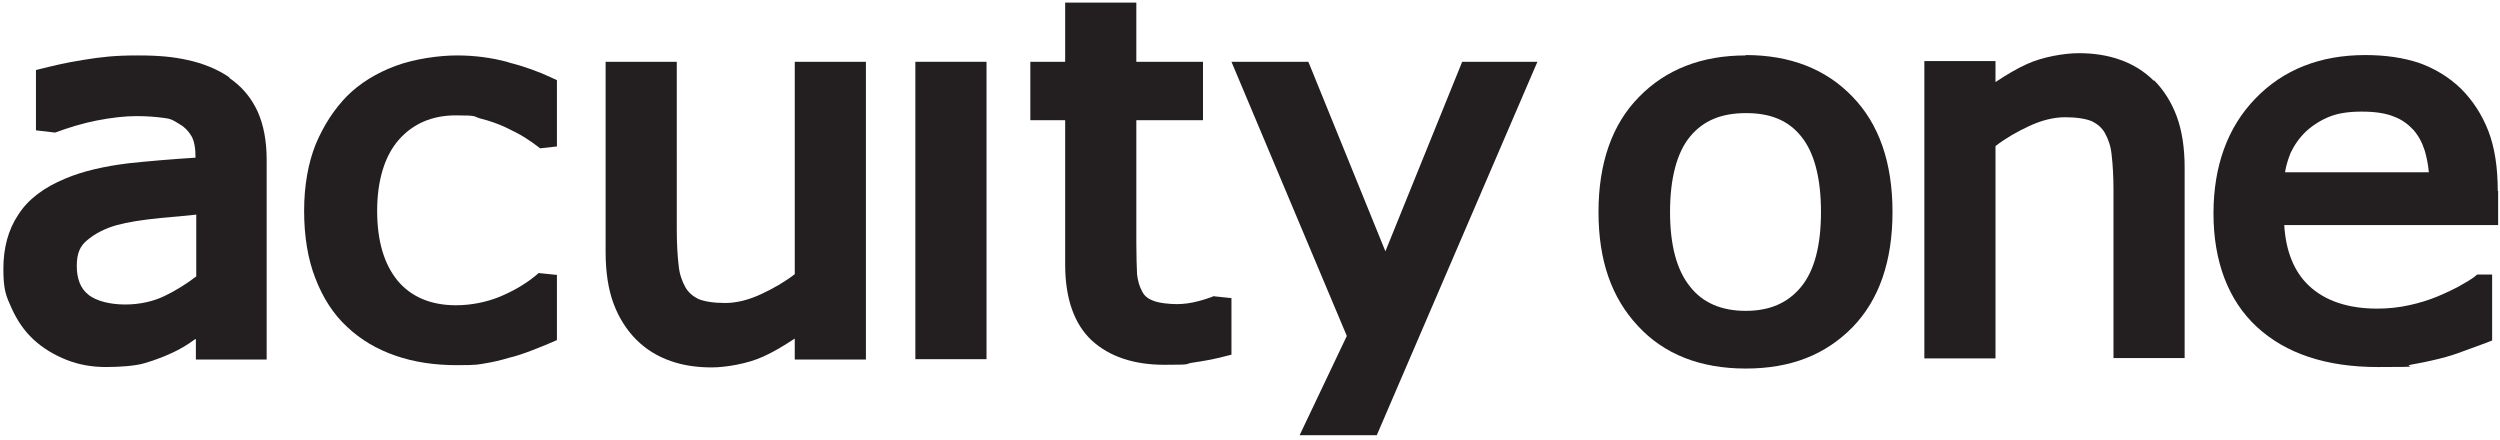
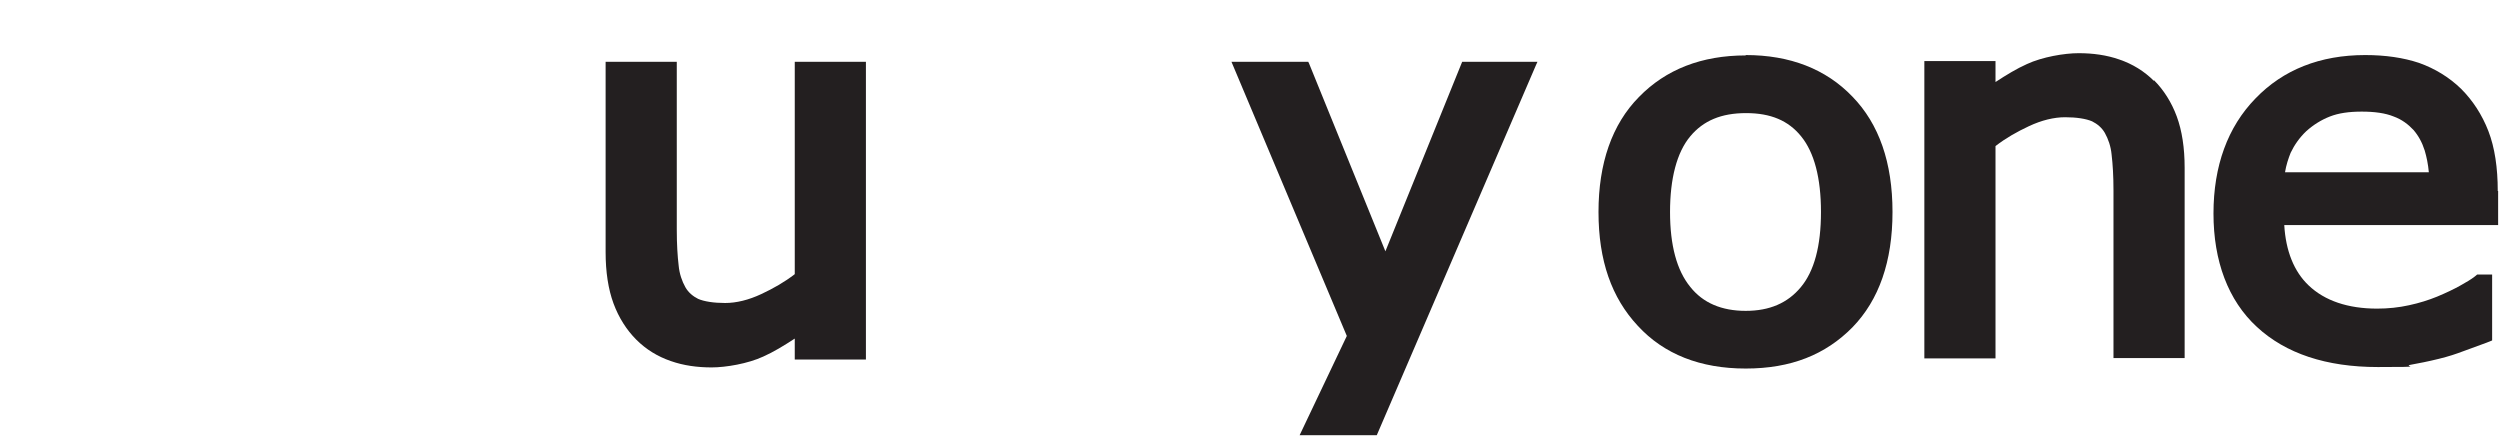
<svg xmlns="http://www.w3.org/2000/svg" version="1.1" viewBox="0 0 667.5 117.4">
  <defs>
    <style>
      .cls-1 {
        fill: #231f20;
      }
    </style>
  </defs>
  <g>
    <g id="Layer_1">
      <path class="cls-1" d="M466.1,14.8c-11.7,0-21.3,3.7-28.5,11.1-7.2,7.3-10.8,17.7-10.8,30.7s3.5,22.9,10.5,30.4c7,7.6,16.7,11.4,28.8,11.4s21.3-3.7,28.5-11c7.1-7.3,10.7-17.6,10.7-30.8s-3.6-23.5-10.7-30.8c-7.1-7.4-16.7-11.1-28.5-11.1h0ZM480.8,76.7c-3.5,4.2-8.3,6.3-14.7,6.3s-11.4-2.1-14.8-6.4c-3.6-4.4-5.4-11.1-5.4-20s1.8-15.9,5.4-20.2c3.5-4.2,8.3-6.2,14.9-6.2s11.3,2,14.7,6.2c3.5,4.3,5.3,11.1,5.3,20.2s-1.8,15.8-5.4,20.1h0Z" />
      <path class="cls-1" d="M666.9,51c0-6.2-.8-11.6-2.5-16s-4.2-8.2-7.3-11.3c-3.2-3.1-7-5.4-11.2-6.9-4.2-1.4-9-2.1-14.4-2.1-12,0-21.9,3.9-29.3,11.6-7.4,7.6-11.2,18-11.2,30.7s3.9,23.2,11.6,30.3c7.7,7.1,18.5,10.7,32.3,10.7s6.4-.2,8.7-.6c2.2-.4,4.8-.9,7.6-1.6s4.3-1.2,6.7-2.1,4.4-1.6,6-2.2l1.5-.6v-17.6h-4l-.6.5c-1,.8-2.4,1.6-4,2.5s-3.7,1.9-6.1,2.9c-2.2.9-4.7,1.7-7.5,2.3-2.7.6-5.6.9-8.5.9-7.8,0-14-2.1-18.3-6.2-3.9-3.7-6.1-9.2-6.5-16.1h57.1v-9.1h0ZM610.1,46c.3-1.9.9-3.7,1.5-5.2,1-2.1,2.4-4.1,4.2-5.8,1.9-1.7,4-3,6.3-3.9s5.1-1.3,8.5-1.3,6.3.4,8.5,1.3c2.2.8,3.9,2.1,5.3,3.6,1.3,1.5,2.3,3.3,3,5.5.5,1.7.9,3.6,1.1,5.8h-38.4,0Z" />
      <path class="cls-1" d="M212.2,73.2c-2.7,2.1-5.7,3.8-8.9,5.3-3.4,1.6-6.7,2.4-9.7,2.4s-5.6-.4-7.2-1.1c-1.4-.7-2.6-1.7-3.4-3.1-.9-1.6-1.6-3.6-1.8-5.8-.3-2.5-.5-5.7-.5-9.5V16.5h-19v50.8c0,5.3.7,9.9,2.1,13.7,1.4,3.8,3.5,7.1,6.1,9.7s5.7,4.5,9.2,5.7c3.4,1.2,7.1,1.7,10.9,1.7s9.7-1,13.8-2.9c2.7-1.2,5.5-2.9,8.4-4.8v5.6h19V16.5h-19v56.7h0Z" />
-       <rect class="cls-1" x="244.4" y="16.5" width="19" height="79.4" />
      <polygon class="cls-1" points="410.5 16.5 390.4 16.5 369.9 67.1 349.5 16.9 349.3 16.5 328.8 16.5 359.6 89.7 347 116.2 367.6 116.2 410.1 17.4 410.5 16.5" />
-       <path class="cls-1" d="M323.8,79.2c-.9.3-2.2.8-3.8,1.2-1.9.5-3.8.8-5.8.8s-5-.3-6.5-1c-1.3-.5-2.2-1.3-2.7-2.3-.8-1.4-1.2-3-1.4-4.6-.1-2-.2-4.8-.2-8.5v-32.7h17.8v-15.6h-17.8V.7h-19v15.8h-9.3v15.6h9.3v38.5c0,9.1,2.4,15.9,7.1,20.3,4.7,4.3,11.2,6.5,19.4,6.5s4.9-.2,7.7-.6c2.8-.4,5.5-.9,8.2-1.6l2-.5v-15.1l-4.7-.5h-.3Z" />
-       <path class="cls-1" d="M61.3,20.7c-3.3-2.3-7.2-3.8-11.3-4.7-3.7-.8-7.3-1.2-13.3-1.2s-9.6.4-14.5,1.2c-5,.8-8.1,1.6-10.6,2.2l-2,.5v16.1l5.1.6h0c3.8-1.4,7.5-2.5,11-3.2,4.1-.8,7.7-1.2,10.7-1.2s5.1.2,7.5.5c1.7.2,2.3.6,3.3,1.2.3.2.5.3.8.5,1.3.7,2.3,1.8,3.1,3.1.8,1.4,1.1,3.3,1.1,5.8-6.3.4-12.3.9-17.9,1.5-6.5.8-12.2,2.1-16.9,4.1-5.6,2.3-9.9,5.5-12.5,9.6-2.7,4-4,8.9-4,14.5s.7,7.2,2.2,10.5,3.4,6.1,5.9,8.4,5.5,4.1,8.8,5.4,6.8,1.9,10.5,1.9,7.8-.3,10.2-1c2.4-.7,4.9-1.6,7.5-2.8,1.9-.9,3.9-2,5.9-3.5l.4-.2v5.5h18.9v-53.3c0-5-.8-9.3-2.4-12.9-1.7-3.7-4.2-6.7-7.6-9h0ZM52.4,57.3v16.5c-2.6,2-5.5,3.8-8.4,5.2-3.1,1.5-6.7,2.3-10.6,2.3s-7.8-.9-9.9-2.7c-2-1.6-3-4.2-3-7.6s.9-5.3,2.7-6.8c2.1-1.8,4.8-3.2,8-4.1,2.9-.8,6.8-1.4,11.7-1.9,3.6-.3,6.8-.6,9.5-.9Z" />
-       <path class="cls-1" d="M135.7,16.6c-4.4-1.2-9-1.8-13.7-1.8s-11.3.9-16.4,2.8c-5.1,1.9-9.5,4.6-13,8.1-3.4,3.5-6.2,7.8-8.3,12.8-2,5-3.1,11-3.1,17.8s1,12.9,3,18c2,5.2,4.8,9.6,8.5,13,3.6,3.4,8,6,13,7.7,4.9,1.7,10.4,2.5,16.3,2.5s5.6-.2,7.6-.5c1.9-.3,4.1-.8,6.4-1.5,1.8-.4,3.8-1.1,5.9-1.9,2.1-.8,3.8-1.5,5.2-2.1l1.6-.7v-17.4l-4.9-.5-.2.2c-2.9,2.5-6.3,4.5-10.1,6.1-3.7,1.5-7.7,2.3-11.8,2.3-6.6,0-11.8-2.2-15.4-6.4-3.7-4.4-5.6-10.7-5.6-18.8s2-14.7,5.8-19,8.9-6.5,15.2-6.5,4.4.3,6.8.9,4.5,1.4,6.3,2.2c2.1,1,3.9,1.9,5.3,2.8,1.4.9,2.6,1.7,3.6,2.5l.5.4,4.5-.5v-17.7l-1.5-.7c-3.4-1.6-7.3-3-11.6-4.1h0Z" />
      <path class="cls-1" d="M575.1,21.6c-2.6-2.6-5.7-4.5-9.2-5.7-3.4-1.2-7.1-1.7-10.9-1.7s-9.7,1-13.8,2.9c-2.7,1.2-5.5,2.9-8.4,4.8v-5.6h-19v79.4h19v-56.7c2.7-2.1,5.7-3.8,8.9-5.3,3.4-1.6,6.7-2.4,9.7-2.4s5.6.4,7.2,1.1c1.4.7,2.6,1.7,3.4,3.1.9,1.6,1.6,3.6,1.8,5.8.3,2.5.5,5.7.5,9.5v44.8h19v-50.8c0-5.3-.7-9.9-2.1-13.7-1.4-3.8-3.5-7.1-6.1-9.7v.2Z" />
    </g>
  </g>
</svg>